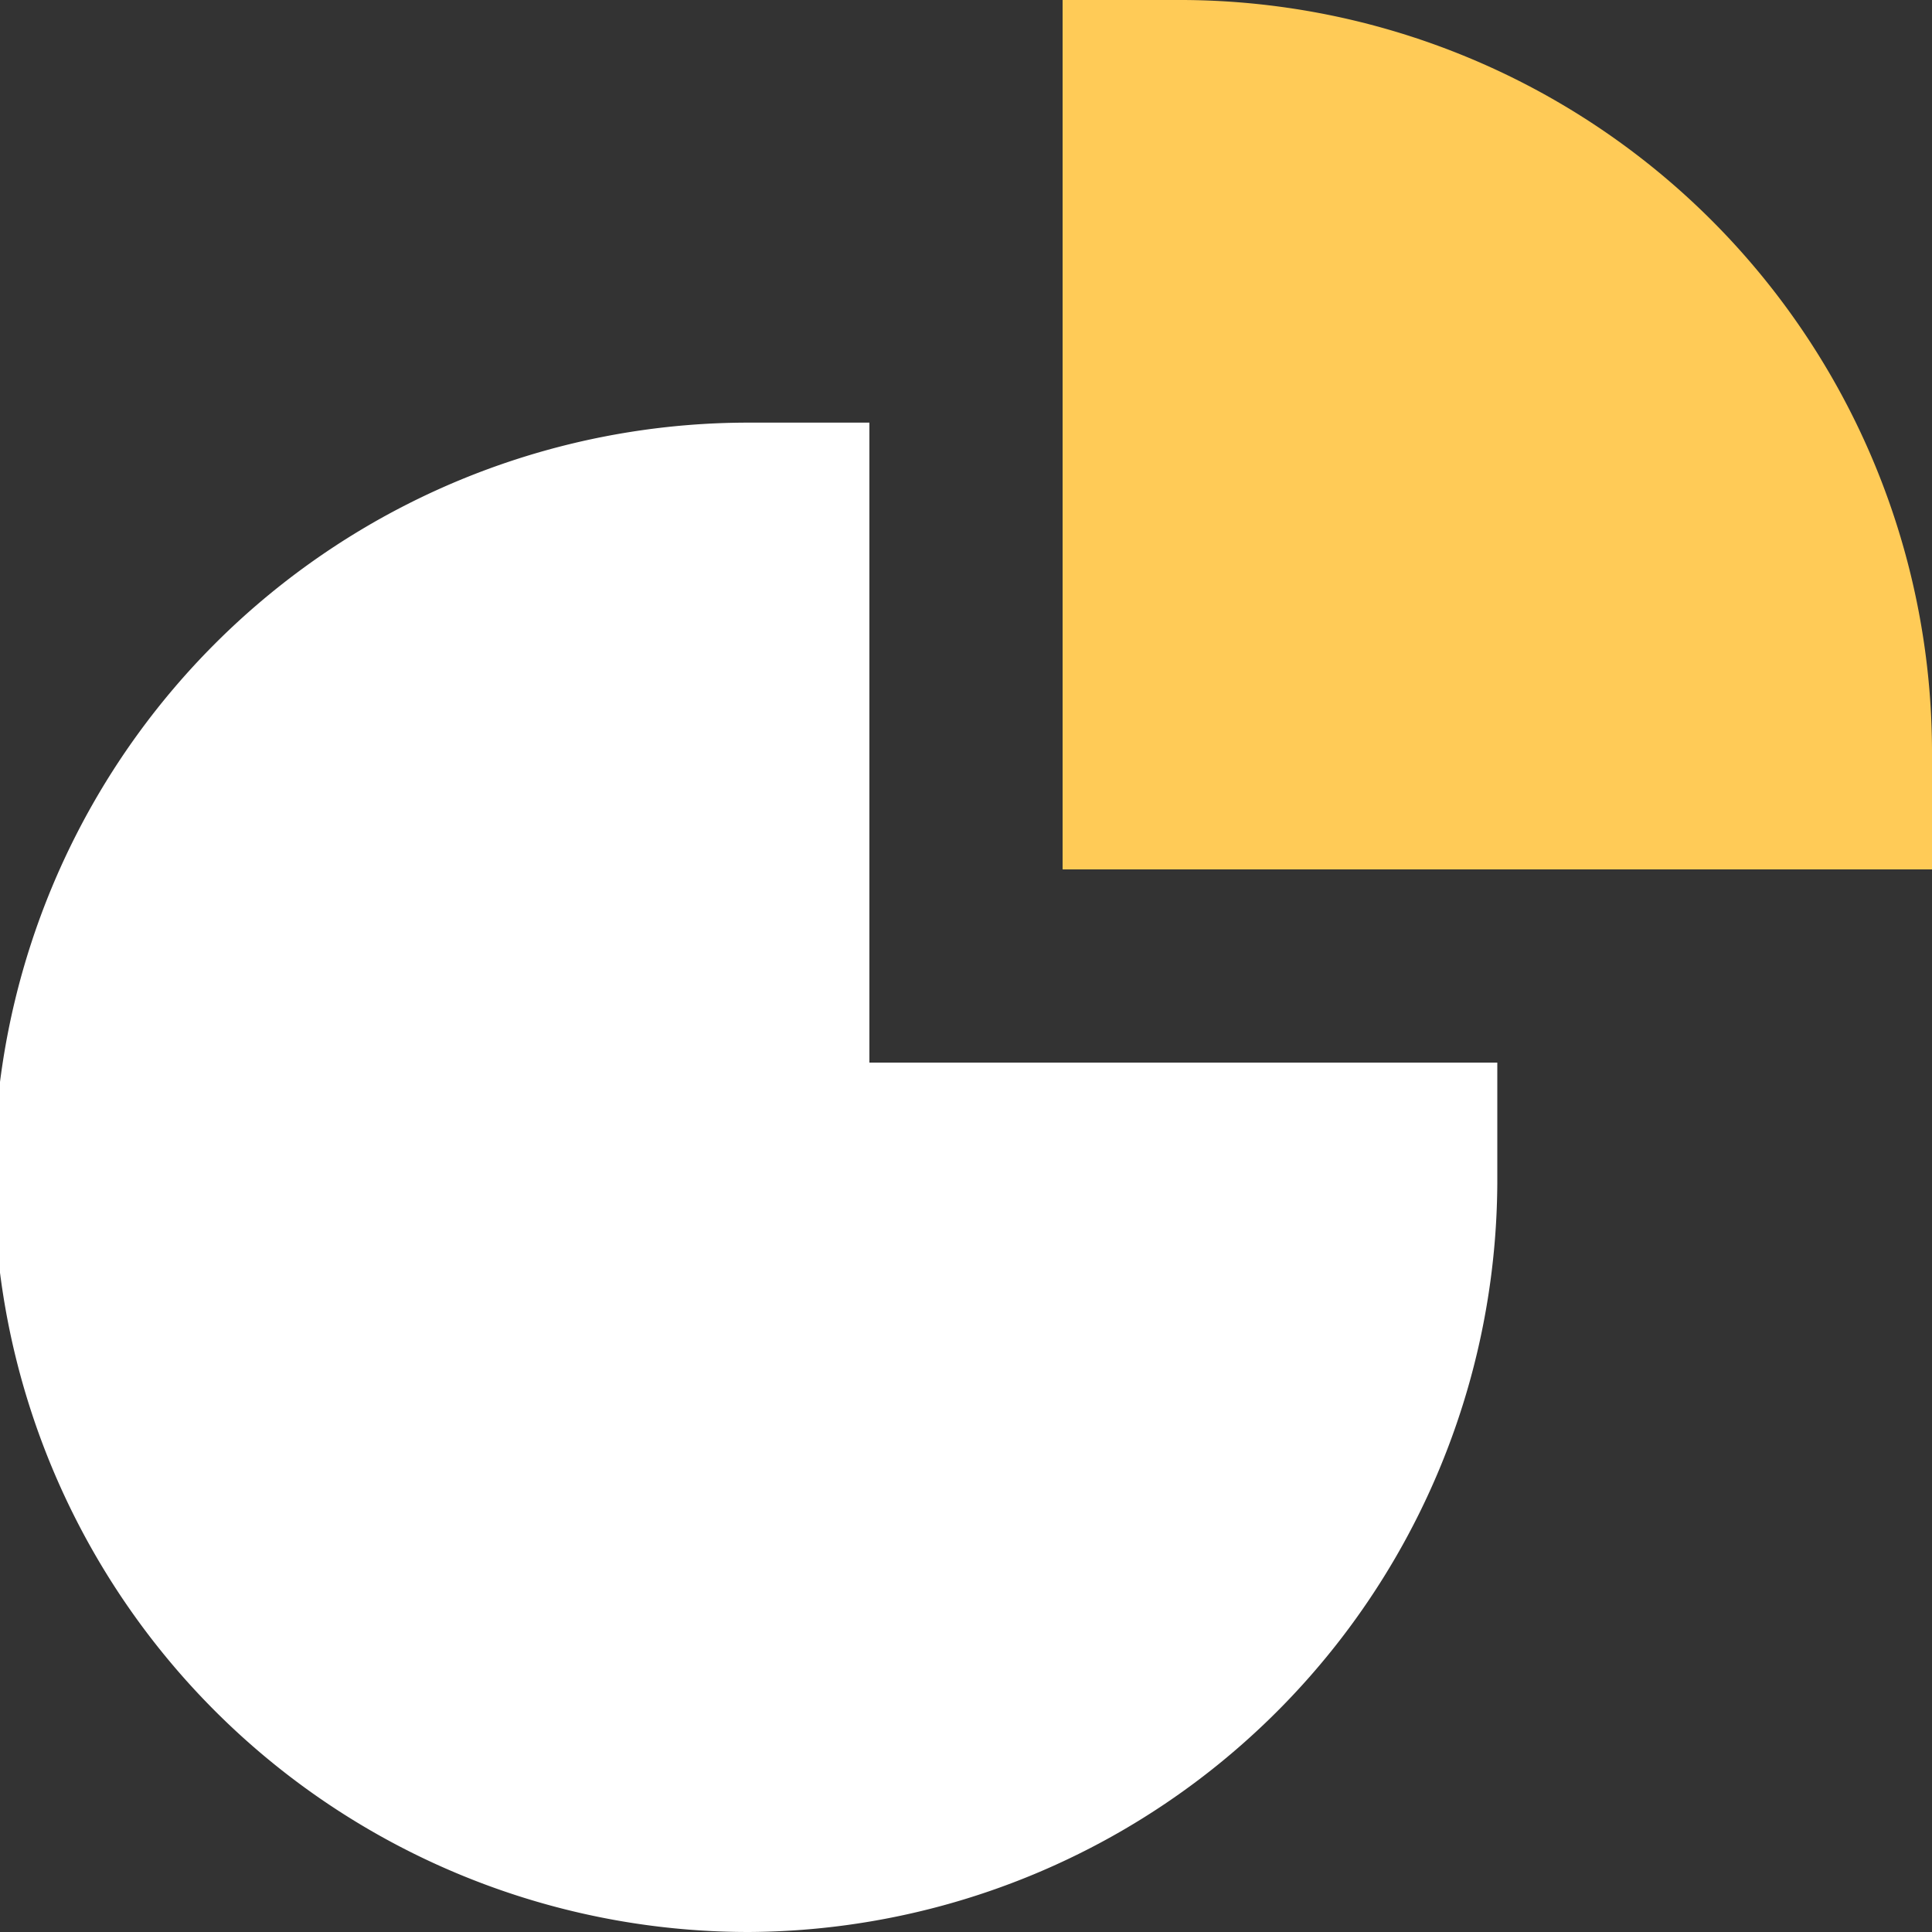
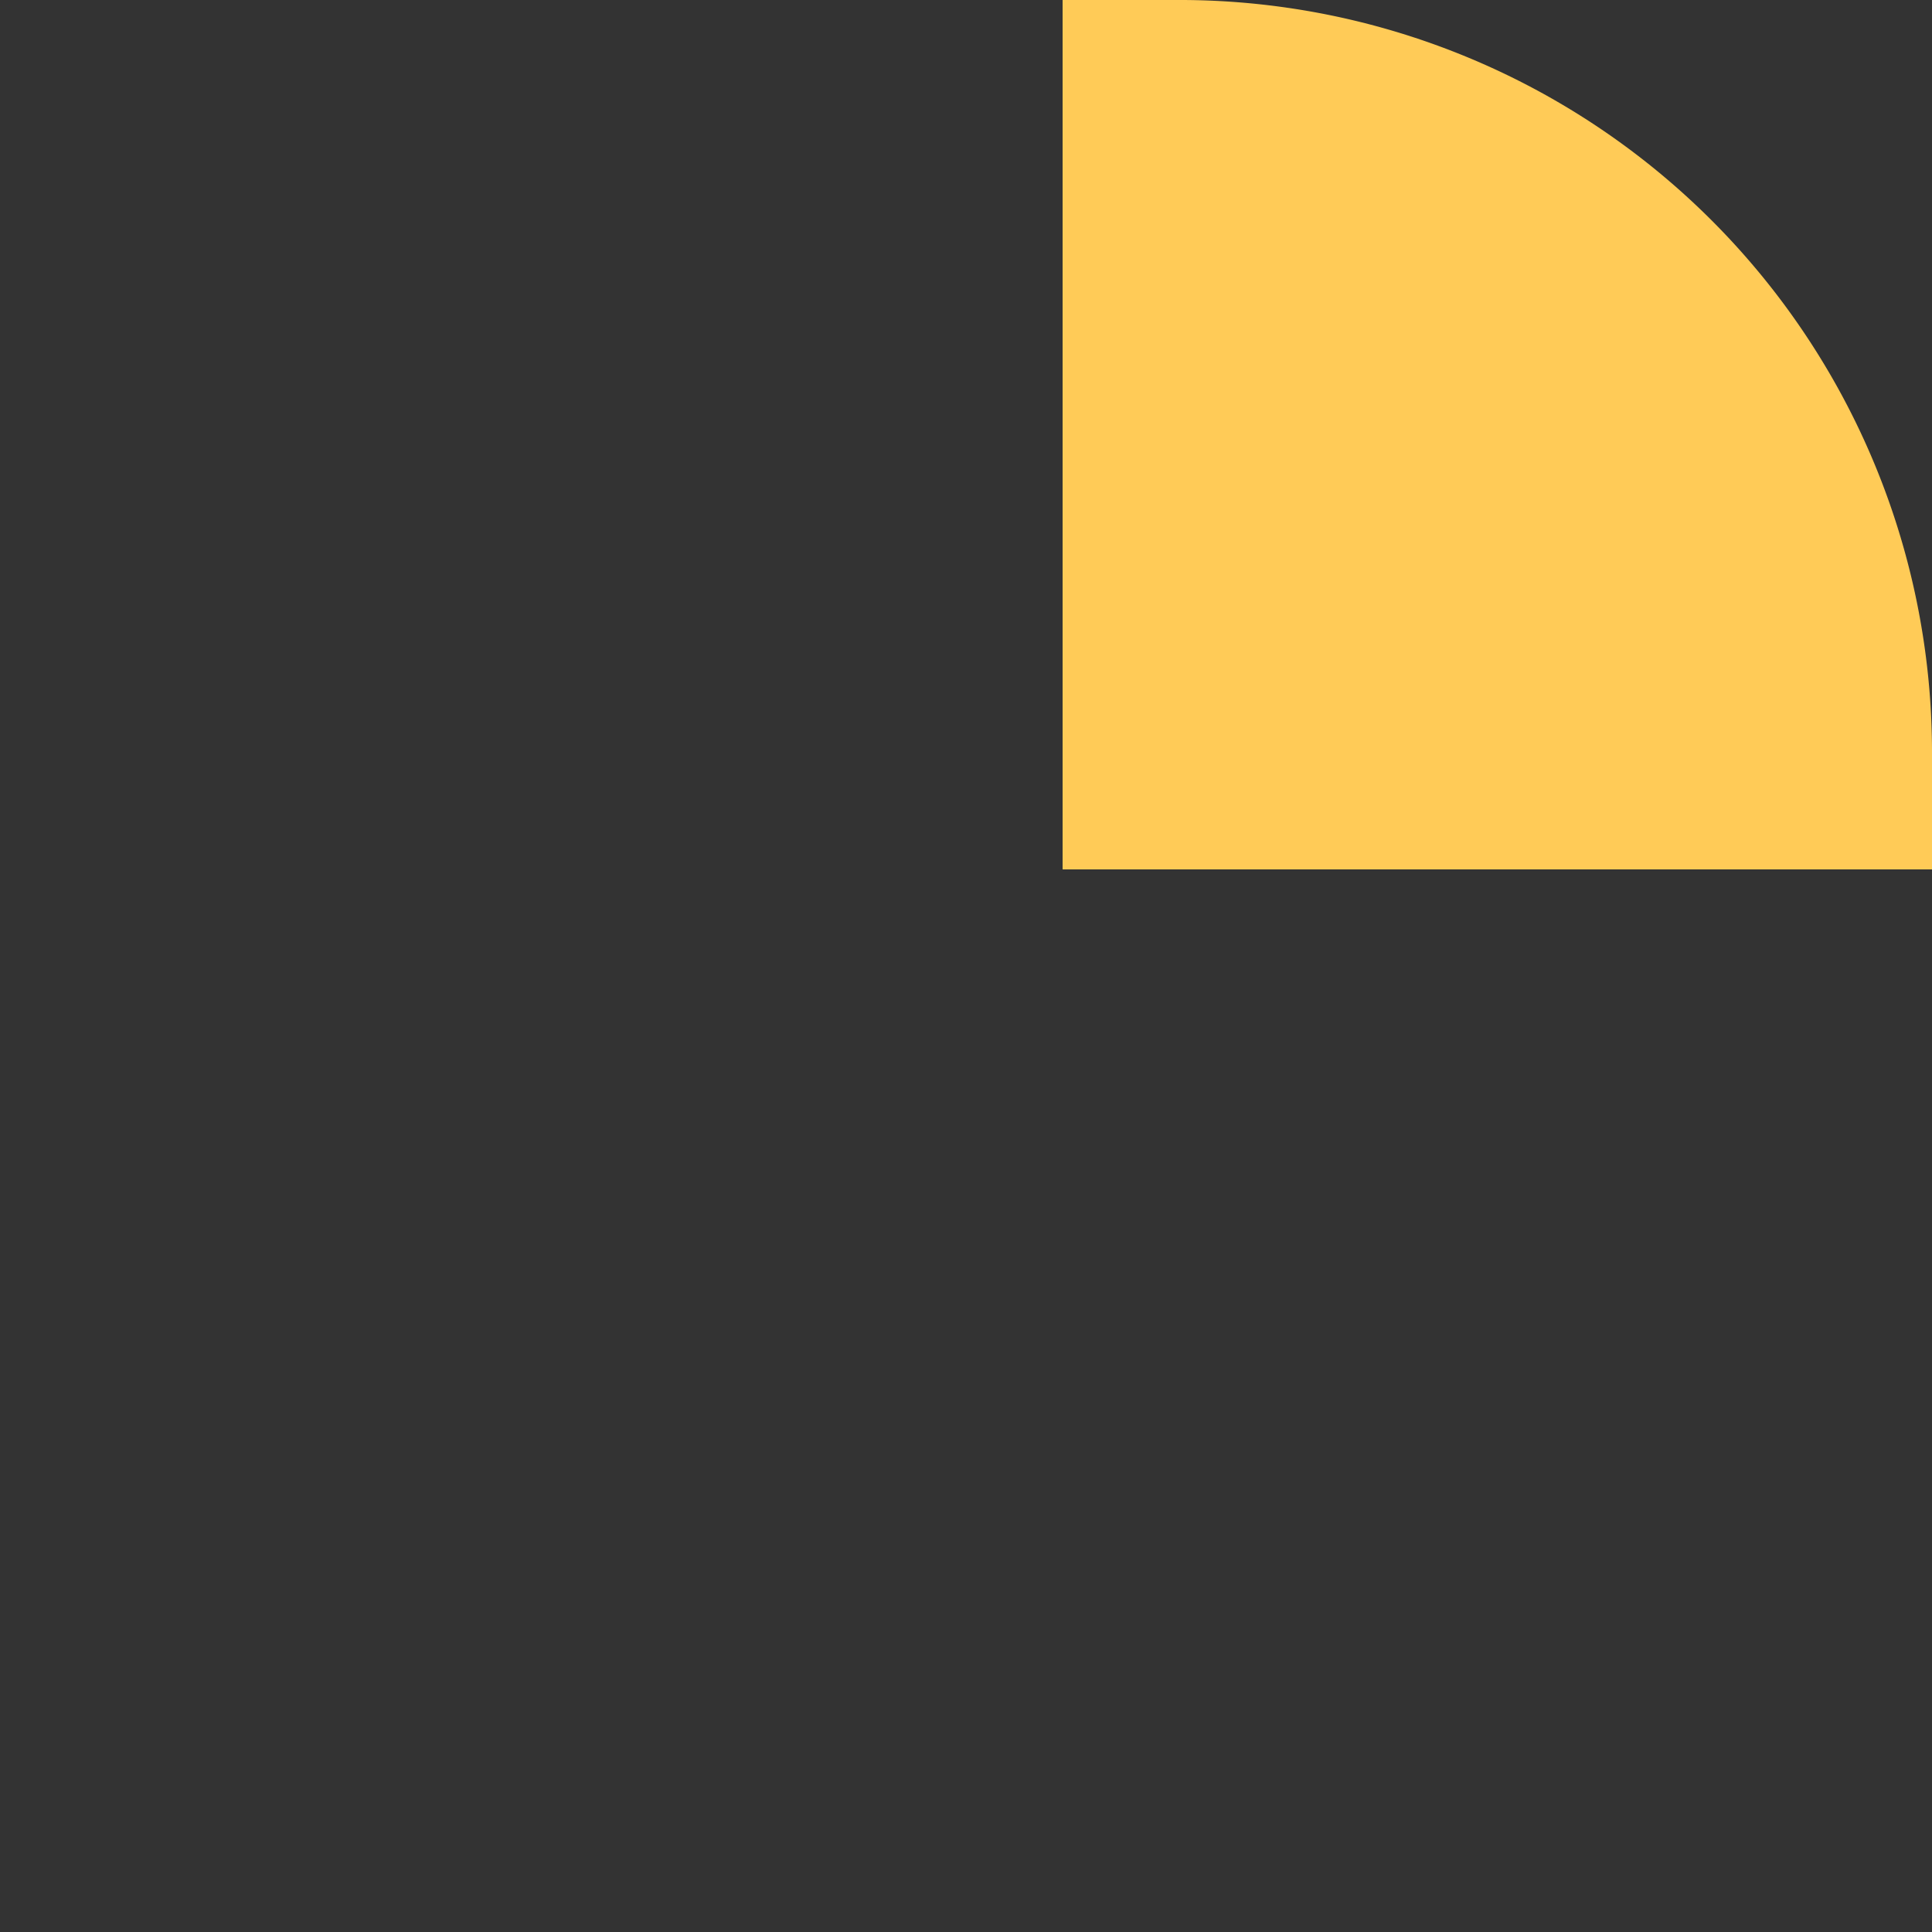
<svg xmlns="http://www.w3.org/2000/svg" id="XMLID_103_" width="24" height="24" viewBox="0 0 24 24">
  <rect x="0" y="0" width="24" height="24" fill="#333333" stroke="none" />
  <path id="XMLID_224_" d="M10.3,0H8.8V10.8H19.6V9.3A9.347,9.347,0,0,0,10.3,0Z" transform="translate(4.4)" fill="#ffcb57" />
-   <path id="XMLID_227_" d="M10.8,3.5H9.3a9.375,9.375,0,0,0,0,18.75,9.347,9.347,0,0,0,9.3-9.3v-1.5H10.8Z" transform="translate(0 1.75)" fill="#fff" />
</svg>